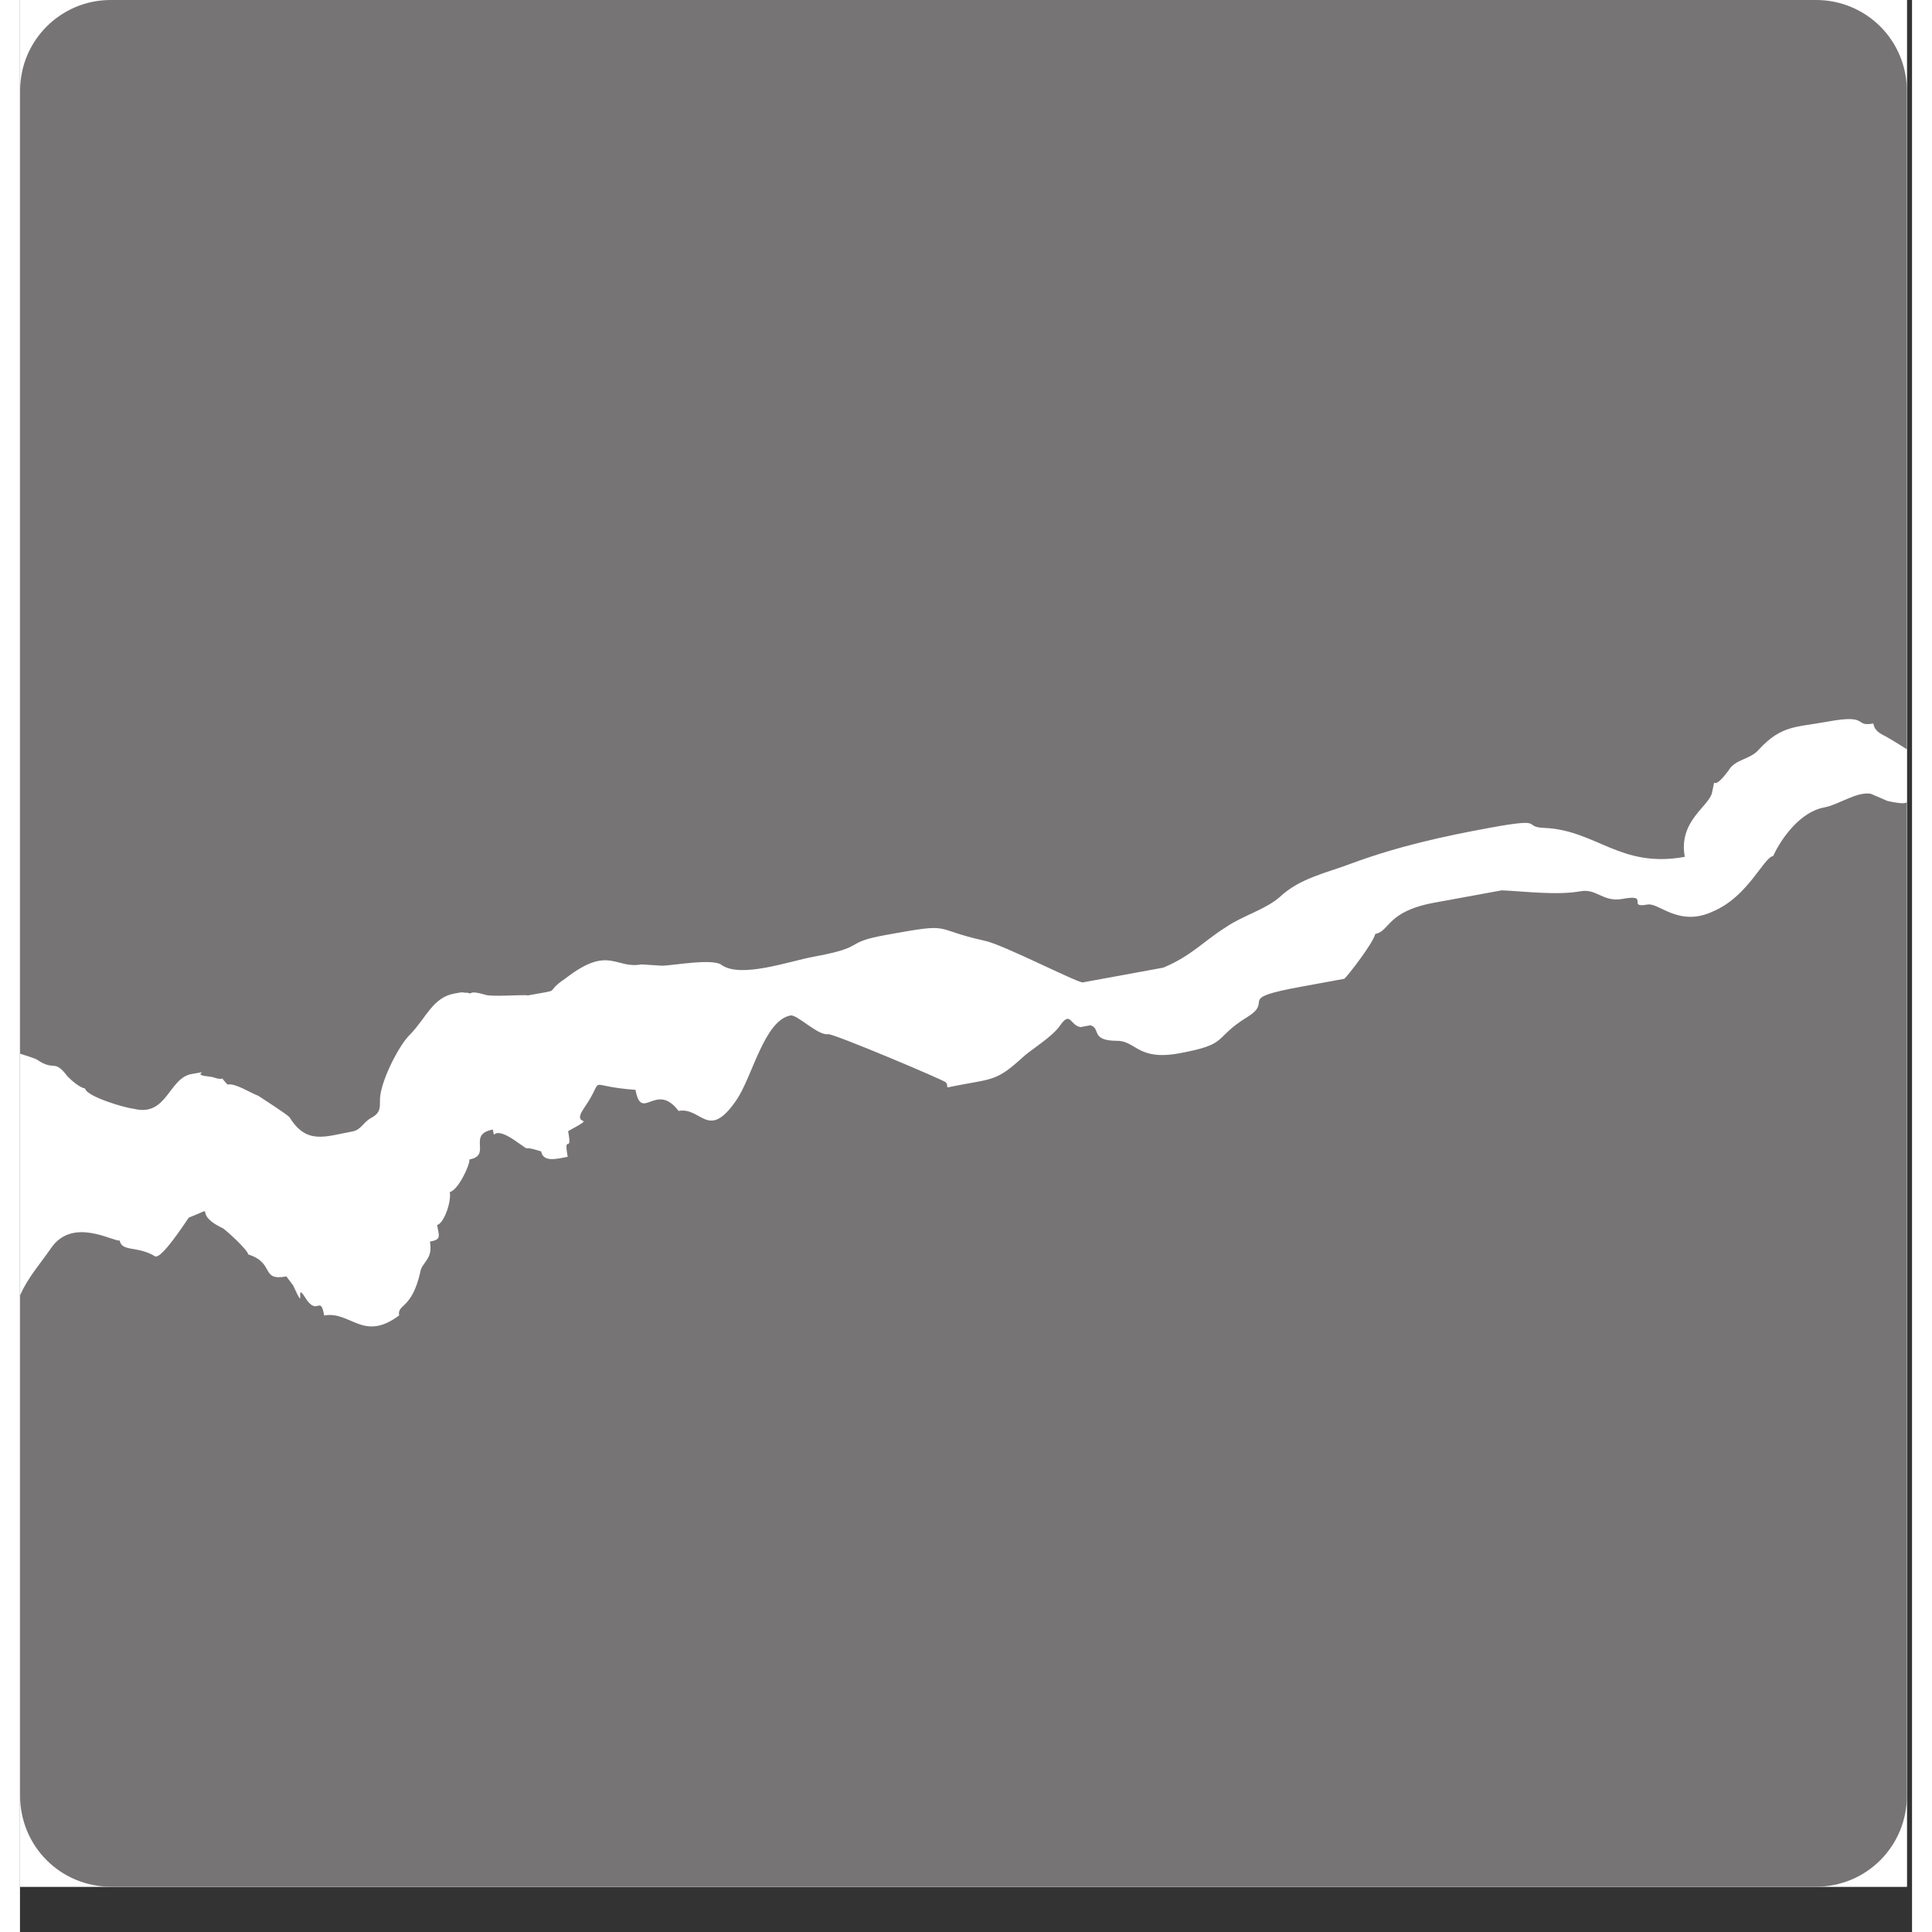
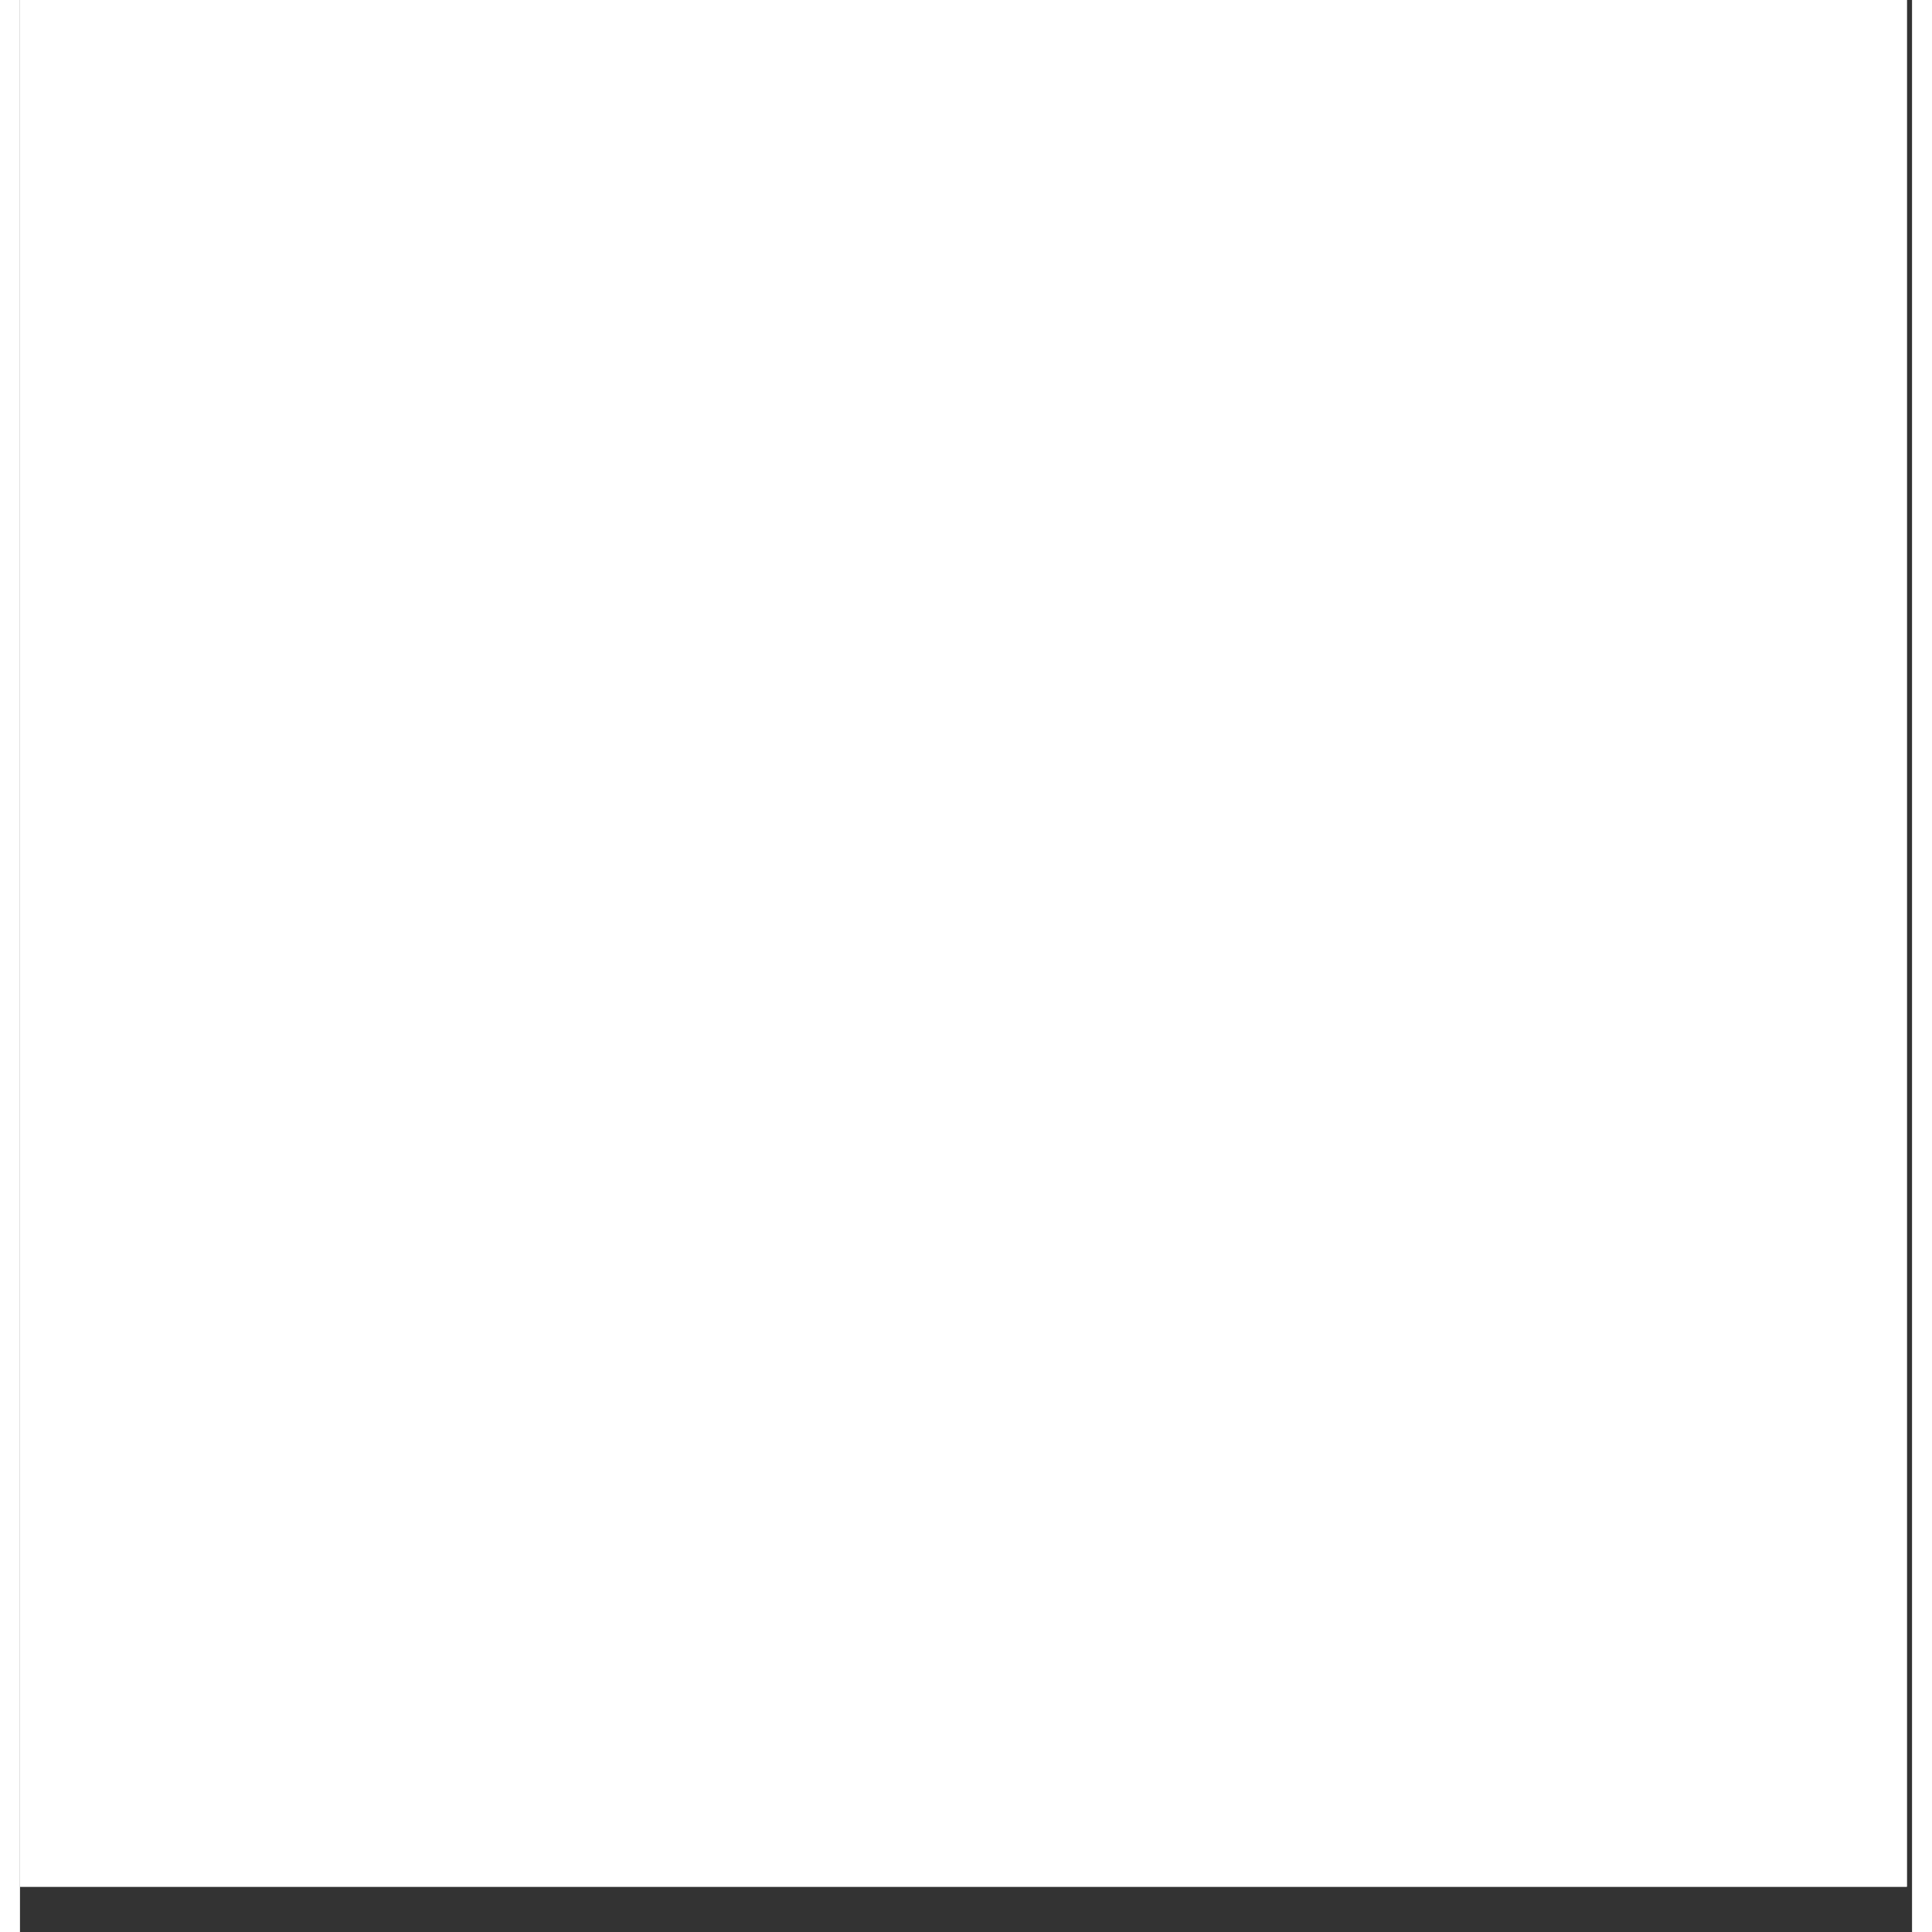
<svg xmlns="http://www.w3.org/2000/svg" width="500" zoomAndPan="magnify" viewBox="0 0 375.12 383.04" height="500" preserveAspectRatio="xMidYMid meet">
  <rect x="0" y="0" width="375.12" height="383.04" fill="#333333" stroke="none" />
  <defs>
    <clipPath id="206d610cad">
      <path d="M 0.031 0 L 374.094 0 L 374.094 374.062 L 0.031 374.062 Z M 0.031 0 " clip-rule="nonzero" />
    </clipPath>
    <clipPath id="0a573512e4">
      <path d="M 0.031 0 L 374.094 0 L 374.094 374.062 L 0.031 374.062 Z M 0.031 0 " clip-rule="nonzero" />
    </clipPath>
    <clipPath id="b1a0b68c7c">
-       <path d="M 17.984 0 L 356.137 0 C 360.898 0 365.465 1.891 368.832 5.258 C 372.199 8.625 374.094 13.191 374.094 17.953 L 374.094 356.109 C 374.094 360.871 372.199 365.438 368.832 368.805 C 365.465 372.172 360.898 374.062 356.137 374.062 L 17.984 374.062 C 13.223 374.062 8.656 372.172 5.289 368.805 C 1.922 365.438 0.031 360.871 0.031 356.109 L 0.031 17.953 C 0.031 8.039 8.07 0 17.984 0 Z M 17.984 0 " clip-rule="nonzero" />
-     </clipPath>
+       </clipPath>
    <clipPath id="b3eb761e39">
      <path d="M 0.031 0 L 374.094 0 L 374.094 374.062 L 0.031 374.062 Z M 0.031 0 " clip-rule="nonzero" />
    </clipPath>
    <clipPath id="c0d0feb997">
      <path d="M 17.984 0 L 356.137 0 C 360.898 0 365.465 1.891 368.832 5.258 C 372.199 8.625 374.094 13.191 374.094 17.953 L 374.094 356.109 C 374.094 360.871 372.199 365.438 368.832 368.805 C 365.465 372.172 360.898 374.062 356.137 374.062 L 17.984 374.062 C 13.223 374.062 8.656 372.172 5.289 368.805 C 1.922 365.438 0.031 360.871 0.031 356.109 L 0.031 17.953 C 0.031 8.039 8.07 0 17.984 0 Z M 17.984 0 " clip-rule="nonzero" />
    </clipPath>
    <clipPath id="507d61ee03">
      <rect x="0" width="375" y="0" height="375" />
    </clipPath>
    <clipPath id="39fc029ce5">
-       <path d="M 0.031 139 L 374.094 139 L 374.094 263 L 0.031 263 Z M 0.031 139 " clip-rule="nonzero" />
-     </clipPath>
+       </clipPath>
    <clipPath id="63c2929fa3">
      <path d="M -27.066 284.242 L -44.988 186.371 L 481.172 90.023 L 499.094 187.895 Z M -27.066 284.242 " clip-rule="nonzero" />
    </clipPath>
    <clipPath id="584e4effb6">
      <path d="M -27.066 284.242 L -44.988 186.371 L 481.172 90.023 L 499.094 187.895 Z M -27.066 284.242 " clip-rule="nonzero" />
    </clipPath>
  </defs>
  <g clip-path="url(#206d610cad)">
    <path fill="#ffffff" d="M 0.031 0 L 374.094 0 L 374.094 374.062 L 0.031 374.062 Z M 0.031 0 " fill-opacity="1" fill-rule="nonzero" />
    <path fill="#ffffff" d="M 0.031 0 L 374.094 0 L 374.094 374.062 L 0.031 374.062 Z M 0.031 0 " fill-opacity="1" fill-rule="nonzero" />
  </g>
  <g clip-path="url(#0a573512e4)">
    <g clip-path="url(#b1a0b68c7c)">
      <g>
        <g clip-path="url(#507d61ee03)">
          <g clip-path="url(#b3eb761e39)">
            <g clip-path="url(#c0d0feb997)">
-               <path fill="#777475" d="M 0.031 0 L 374.094 0 L 374.094 374.062 L 0.031 374.062 Z M 0.031 0 " fill-opacity="1" fill-rule="nonzero" />
-             </g>
+               </g>
          </g>
        </g>
      </g>
    </g>
  </g>
  <g clip-path="url(#39fc029ce5)">
    <g clip-path="url(#63c2929fa3)">
      <g clip-path="url(#584e4effb6)">
        <path fill="#ffffff" d="M -31.555 240.484 C -30.238 247.672 -20.012 251.879 -14.004 255.172 C -10.645 256.918 -6.453 259.527 -2.531 258.812 C -3.129 255.543 -1.637 260 0.109 256.637 C 1.535 253.34 4.055 250.512 6.191 247.418 C 10.461 241.234 18.461 246.188 19.77 245.945 C 20.188 248.234 23.336 246.98 26.754 249.059 C 27.914 249.859 32.66 242.574 33.461 241.414 C 39.758 238.91 33.609 240.371 40.27 243.543 C 41.043 244.078 45.086 247.727 45.266 248.707 C 50.648 250.426 47.59 254.023 52.82 253.066 L 54.16 254.848 C 56.988 261.082 54.246 253.48 56.66 257.43 C 59.012 261.051 59.539 256.562 60.316 260.812 C 65.547 259.855 68.051 266.152 75.176 260.793 C 74.754 258.508 77.668 259.66 79.352 252.262 C 79.648 250.18 81.934 249.762 81.277 246.168 C 83.566 245.746 83.117 245.152 82.699 242.867 C 84.008 242.625 85.574 238.285 85.215 236.324 C 86.852 236.027 89.281 230.852 89.102 229.875 C 93.676 229.035 88.531 224.91 93.758 223.953 C 94.238 226.57 93.191 222.707 98.219 226.176 C 102.086 228.848 98.664 226.77 103.332 228.281 C 103.75 230.566 106.633 229.703 108.594 229.344 C 107.695 224.441 109.574 229.164 108.676 224.262 C 115.121 220.719 108.941 223.875 111.879 219.621 C 116.418 213.051 111.43 215.316 122.035 216.074 C 123.234 222.609 126.105 214.316 130.57 220.254 C 135.145 219.414 136.402 226.277 142.008 218.16 C 145.211 213.52 147.543 202.285 152.773 201.328 C 154.078 201.086 158.246 205.391 160.207 205.031 C 161.188 204.852 183.512 214.273 183.574 214.602 C 184.465 215.789 182.445 215.82 186.695 215.043 C 192.902 213.906 193.941 214.051 198.574 209.828 C 200.293 208.16 204.57 205.688 206.172 203.371 C 208.309 200.277 208.191 203.336 210.273 203.633 L 212.234 203.273 C 214.375 203.895 212.117 206.332 217.527 206.355 C 221.242 206.352 221.633 210.332 229.801 208.836 C 239.93 206.98 236.363 205.945 243.34 201.629 C 248.805 198.266 240.664 198.066 254.062 195.613 C 254.715 195.492 262.559 194.059 262.559 194.059 C 263.152 193.609 268.344 186.918 268.695 185.164 C 271.637 184.625 270.918 180.707 280.398 178.969 C 282.355 178.609 293.141 176.637 293.793 176.516 C 298.223 176.719 304.789 177.543 309.363 176.707 C 312.633 176.105 313.824 178.93 317.746 178.211 C 323.301 177.191 318.434 180.109 322.68 179.332 C 324.969 178.914 328.926 183.93 335.758 180.652 C 342.645 177.703 345.637 170.062 347.598 169.703 C 349.289 166.016 353.086 160.93 357.66 160.094 C 360.602 159.555 364.164 156.875 366.957 157.379 L 370.258 158.801 C 376.945 160.277 372.039 157.461 376.109 159.418 C 376.883 159.949 398.078 166.879 399.121 167.023 C 399.508 167.293 403.371 169.961 403.758 170.227 C 406.285 171.117 408.691 171.352 412.172 173.754 C 418.746 178.293 436.492 160.855 440.293 159.484 C 445.73 157.812 449.078 152.133 458.23 150.461 C 465.094 149.203 458.523 148.379 465.387 147.121 C 465.715 147.062 489.383 138 478.926 139.914 C 473.371 140.93 454.629 147.402 451.516 150.676 C 450.652 151.508 430.816 161.219 429.836 161.398 C 422.648 162.715 414.363 167.273 406.961 165.59 L 403.902 165.473 C 403.543 163.512 392.754 161.773 390.047 159.906 C 383.09 155.102 377.109 150.113 369.945 146.023 C 368.457 145.281 367.684 144.75 367.445 143.441 C 363.523 144.16 366.758 141.539 358.59 143.035 C 352.055 144.234 349.258 143.73 344.75 148.609 C 343.086 150.605 340.027 150.488 338.75 152.75 C 334.953 157.836 336.406 152.84 335.488 157.062 C 334.988 159.855 328.75 162.688 330.066 169.875 C 317.324 172.207 312.559 164.637 302.336 164.145 C 297.582 164.004 302.957 162.004 291.52 164.098 C 282.043 165.836 273.281 167.777 264.102 171.145 C 259.055 173.082 253.824 174.043 249.789 177.82 C 246.879 180.379 242.367 181.543 239.07 183.836 C 234.527 186.695 232.332 189.461 226.691 191.844 C 226.691 191.844 210.676 194.777 210.676 194.777 C 209.309 194.688 194.77 187.219 191.262 186.512 C 180.355 184.117 185.523 182.832 171.473 185.406 C 162.977 186.961 168.176 187.699 157.395 189.672 C 152.492 190.57 142.988 194 139.121 191.332 C 137.516 189.938 129.344 191.434 127.324 191.465 L 123.223 191.203 C 117.996 192.16 116.77 187.316 108.191 193.953 C 103.383 197.199 108.223 195.977 100.707 197.352 C 99.996 197.145 93.34 197.688 92.238 197.215 C 88.672 196.18 89.891 197.305 88.793 196.832 C 87.098 196.805 88.406 196.566 86.117 196.984 C 81.871 197.762 80.566 201.715 77.453 204.988 C 75.137 207.102 71.434 214.531 71.375 217.922 C 71.348 219.613 71.527 220.594 69.688 221.605 C 67.848 222.621 67.758 223.988 65.797 224.348 C 60.57 225.305 56.828 227 53.465 221.539 C 53.016 220.945 48.051 217.801 47.277 217.266 C 45.465 216.586 42.758 214.719 41.125 215.016 C 39.012 212.703 41.391 214.629 38.152 213.535 L 37.109 213.387 C 33.664 213.004 38.566 212.109 33.988 212.945 C 29.414 213.785 29.156 221.598 22.41 219.793 C 21.043 219.707 13.195 217.43 12.898 215.797 C 11.855 215.648 10.25 214.254 9.418 213.395 C 6.738 209.832 6.891 212.504 3.41 210.102 C 2.637 209.566 -3.012 208.238 -6.043 206.43 C -7.918 205.422 -12.078 204.832 -13.297 203.703 C -15.172 202.695 -15.379 203.41 -16.09 203.203 C -16.09 203.203 -18.676 201.988 -18.676 201.988 L -20.965 202.406 C -22.066 201.934 -22.633 200.688 -24.266 200.984 L -27.27 197.48 C -27.656 197.215 -37.715 186.562 -40.18 186 C -42.262 185.703 -41.637 187.277 -41.781 188.32 C -42.164 191.766 -42.695 196.254 -42.035 199.848 C -41.672 205.523 -38.832 219.188 -36.301 223.789 C -34.273 227.473 -34.781 226.551 -34.184 229.82 C -33.766 232.109 -33.914 229.434 -33.078 234.008 C -32.84 235.316 -31.734 239.504 -31.555 240.484 Z M -31.555 240.484 " fill-opacity="1" fill-rule="evenodd" />
      </g>
    </g>
  </g>
</svg>